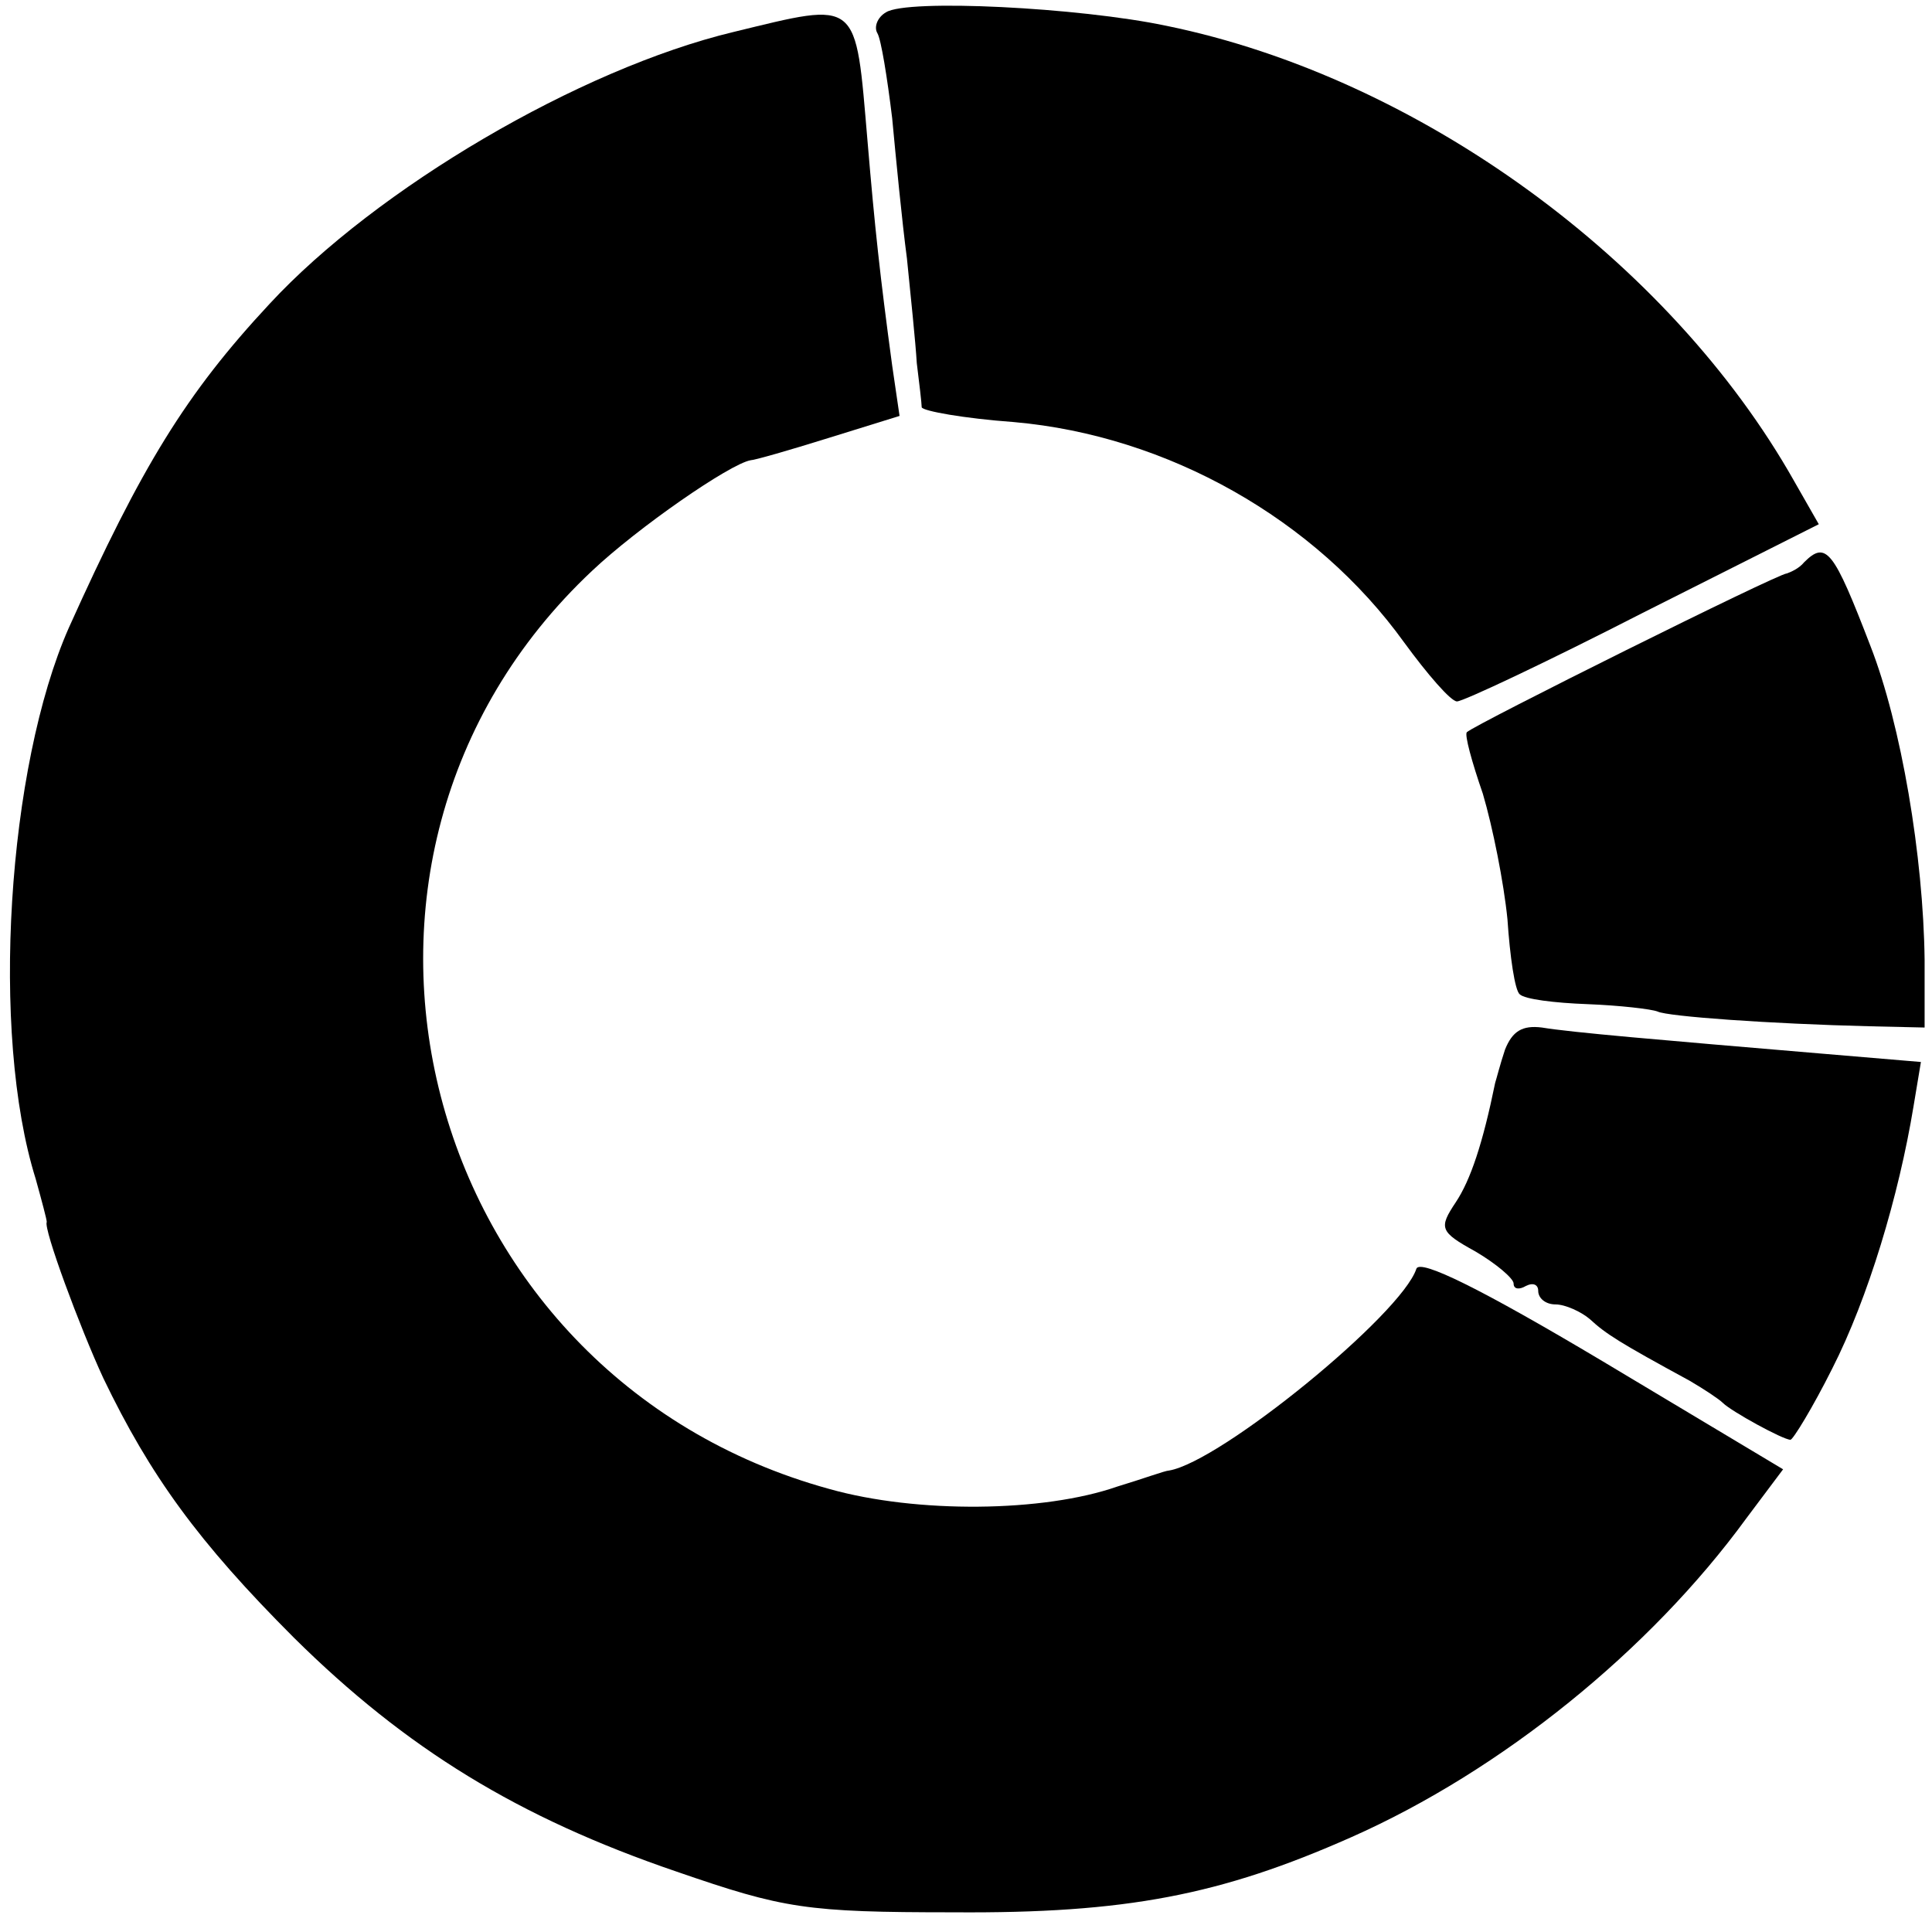
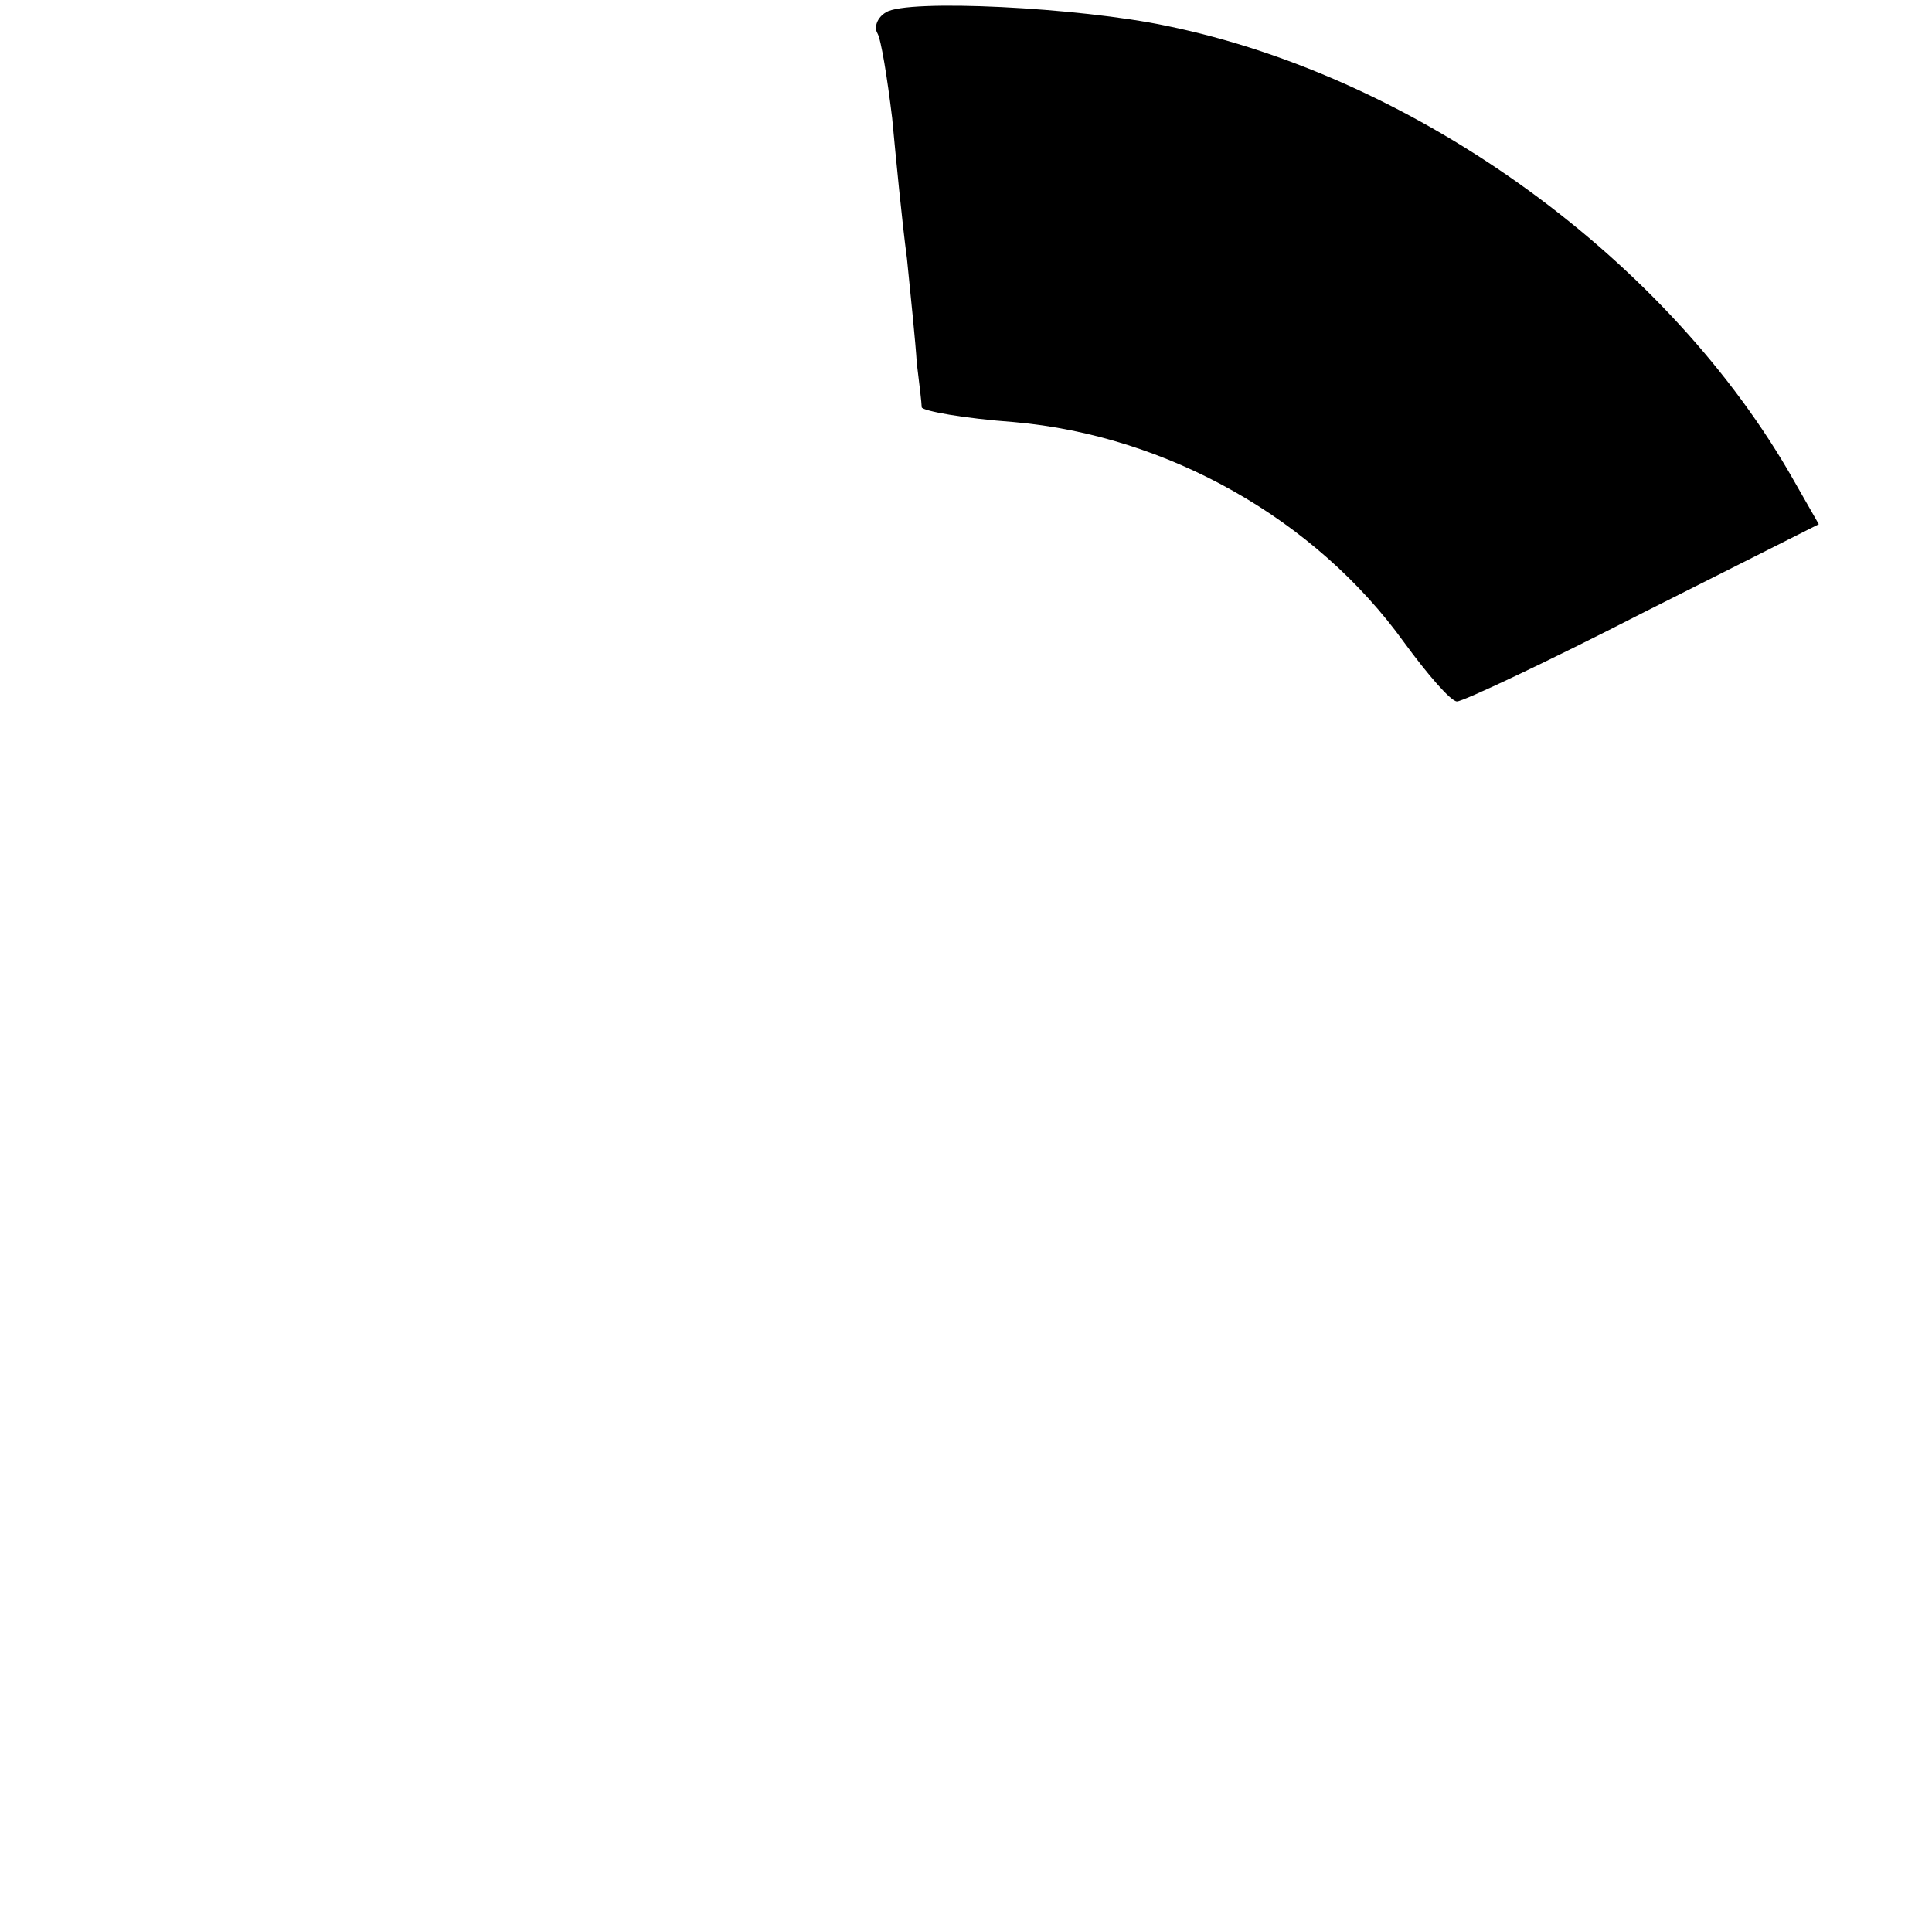
<svg xmlns="http://www.w3.org/2000/svg" version="1.0" width="157pt" height="157pt" viewBox="0 0 157 157" preserveAspectRatio="xMidYMid meet">
  <g transform="translate(0,157) scale(0.1,-0.1)" fill="#000000" stroke="none">
    <path d="M720 1560 c-7 -4 -10 -12 -7 -17 3 -5 8 -36 12 -69 3 -32 8 -84 12 -114 3 -30 7 -68 8 -85 2 -16 4 -33 4 -36 1 -3 34 -9 75 -12 125 -11 245 -79 317 -179 19 -26 38 -48 43 -48 5 0 73 32 151 72 l143 72 -20 35 c-101 179 -305 328 -510 370 -71 15 -211 22 -228 11z" />
-     <path d="M596 1544 c-125 -30 -290 -127 -377 -221 -68 -73 -104 -132 -163 -263 -50 -113 -64 -330 -27 -448 5 -18 9 -33 9 -35 -3 -5 27 -86 46 -127 38 -79 77 -133 155 -211 91 -90 182 -146 311 -190 87 -30 105 -33 225 -33 140 -1 217 14 323 61 122 54 243 152 321 259 l30 40 -147 88 c-99 59 -148 83 -151 75 -12 -37 -159 -157 -201 -164 -3 0 -22 -7 -42 -13 -60 -21 -163 -22 -234 -2 -335 92 -443 511 -193 746 37 35 112 87 129 90 3 0 31 8 63 18 l58 18 -6 41 c-10 74 -14 111 -20 182 -10 117 -6 114 -109 89z" />
-     <path d="M1466 1113 c-4 -5 -11 -8 -14 -9 -7 0 -254 -123 -260 -129 -2 -2 4 -24 13 -50 8 -27 17 -72 20 -102 2 -30 6 -58 10 -61 4 -4 28 -7 55 -8 26 -1 52 -4 57 -6 8 -4 91 -10 173 -12 l44 -1 0 55 c-1 84 -19 191 -44 255 -30 78 -36 86 -54 68z" />
-     <path d="M1223 717 c-4 -12 -7 -24 -8 -27 -10 -49 -20 -79 -32 -97 -14 -21 -13 -24 16 -40 17 -10 31 -22 31 -26 0 -5 5 -5 10 -2 6 3 10 1 10 -4 0 -6 6 -11 14 -11 8 0 21 -6 28 -12 13 -12 24 -19 81 -50 12 -7 24 -15 27 -18 7 -7 49 -30 55 -30 2 0 18 26 34 58 29 57 54 140 66 213 l6 36 -83 7 c-130 11 -201 17 -225 21 -16 2 -24 -3 -30 -18z" />
  </g>
</svg>